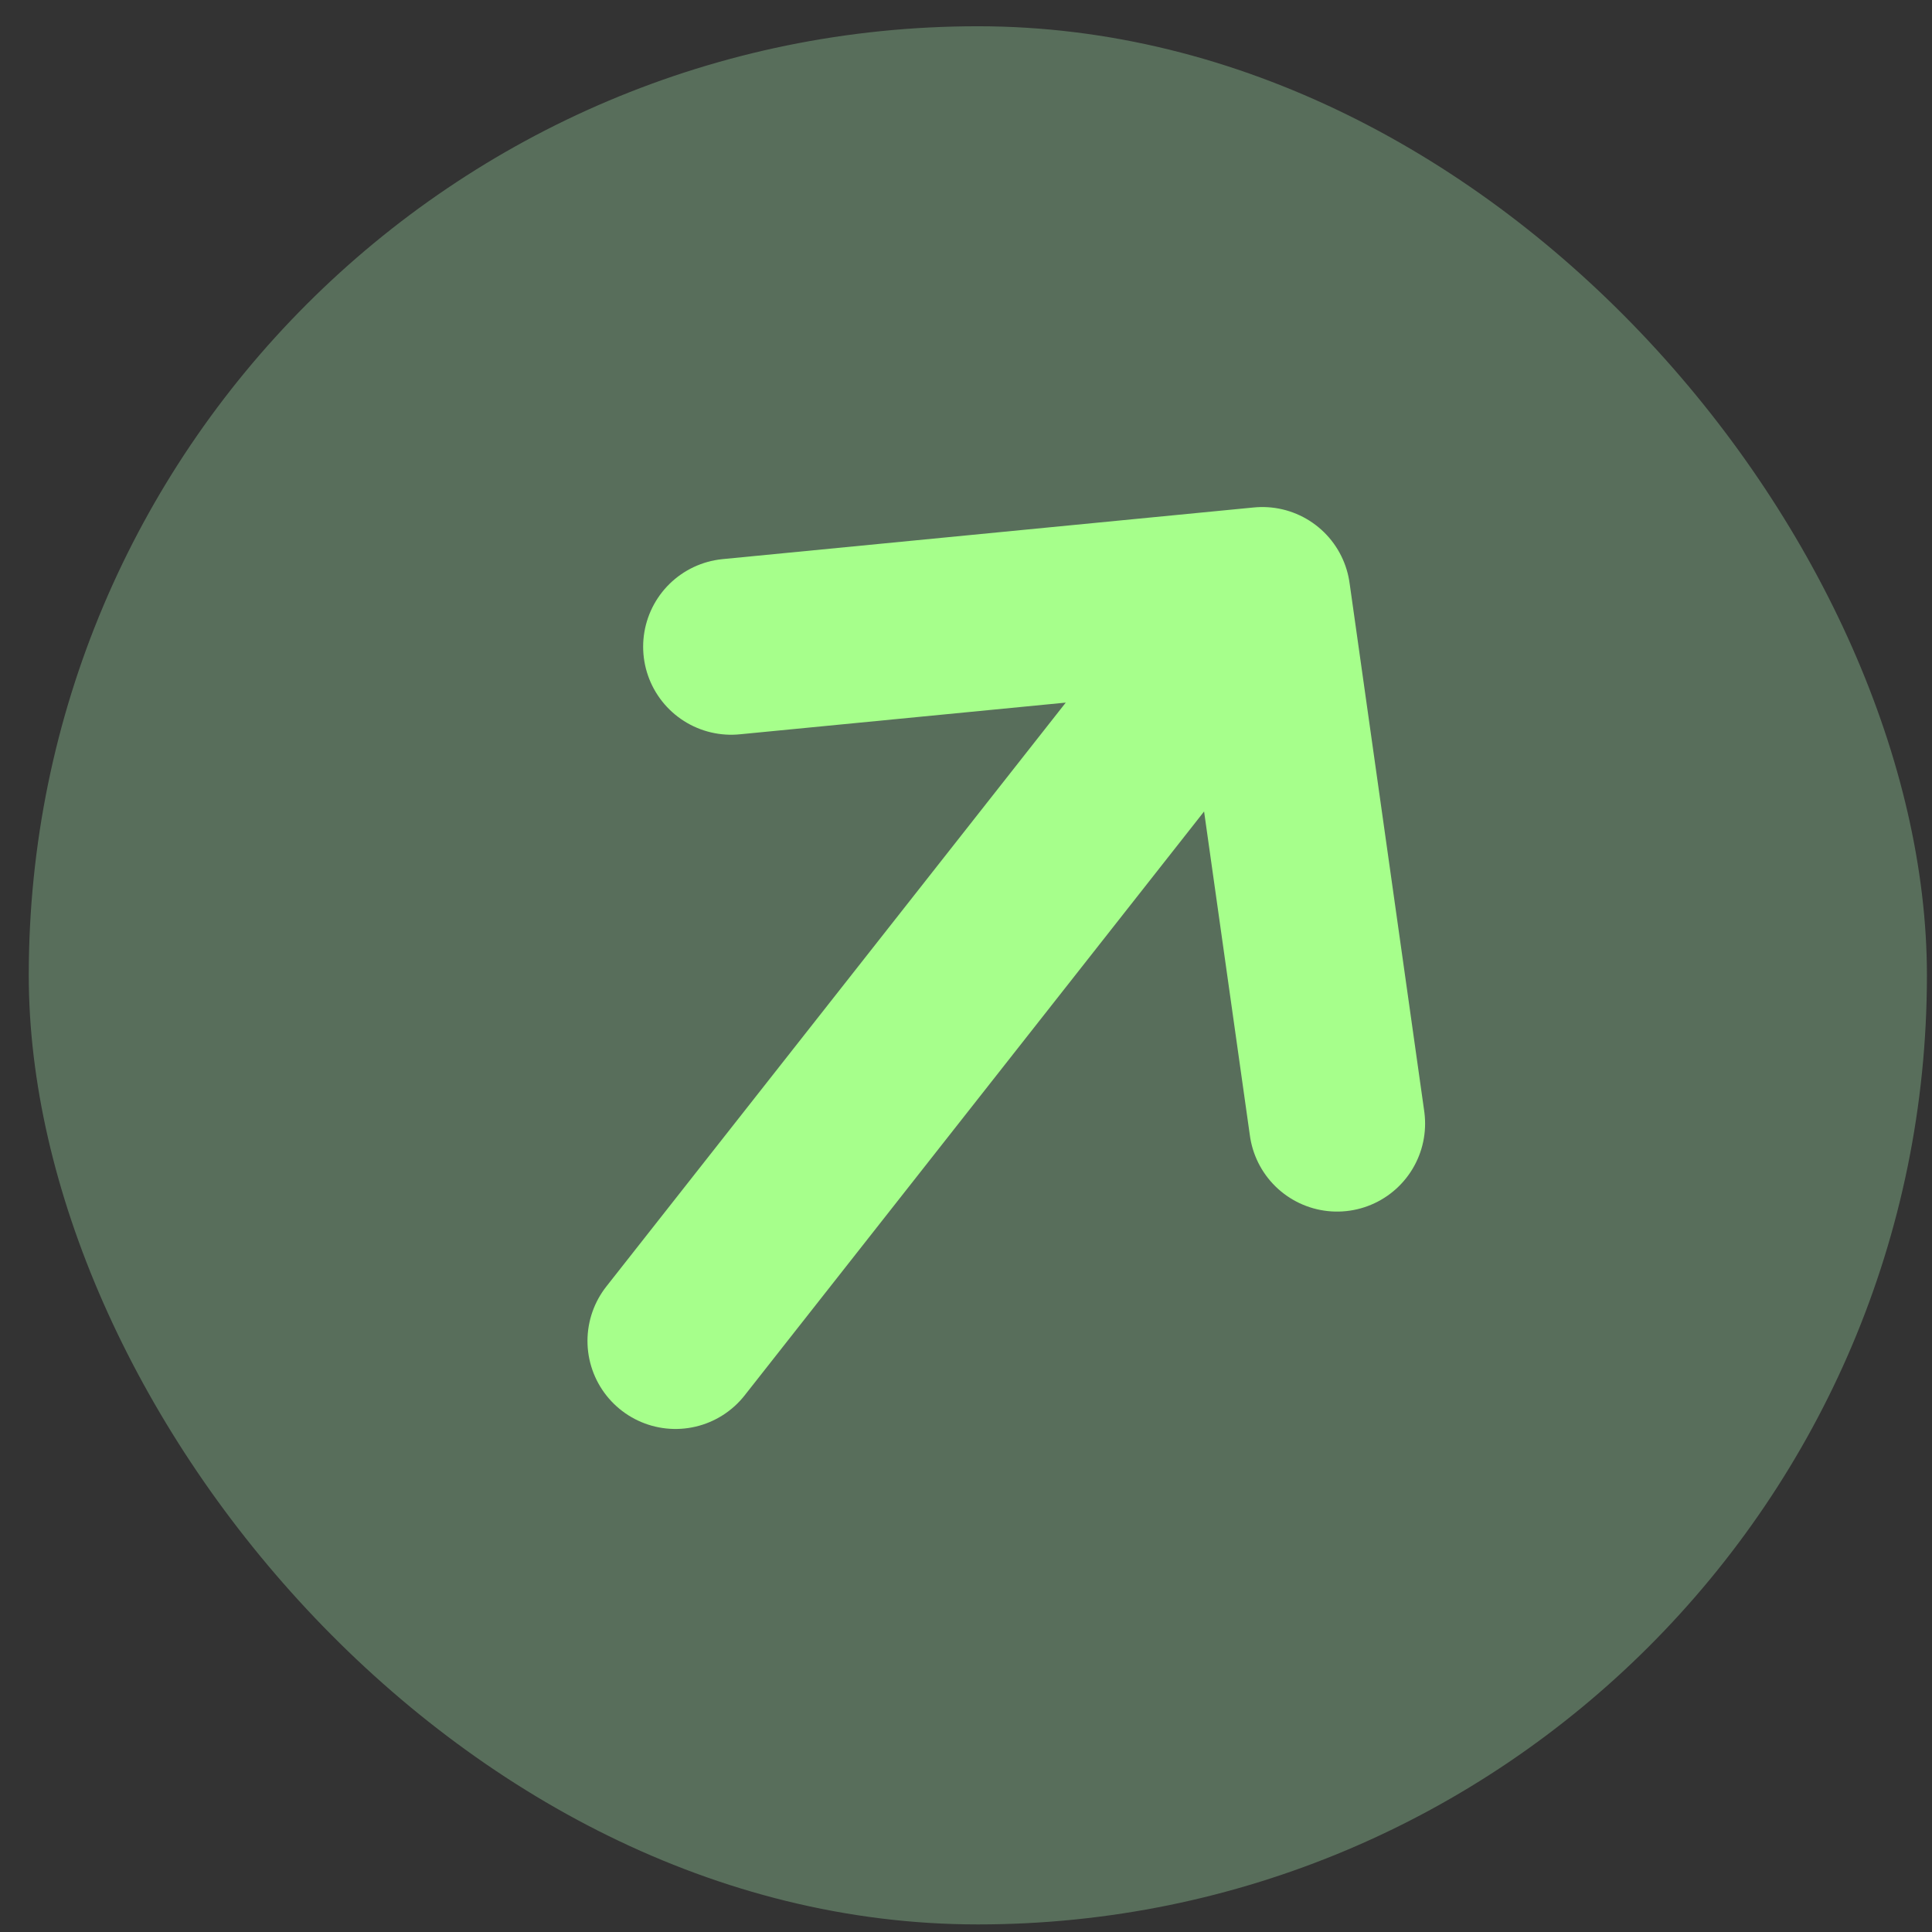
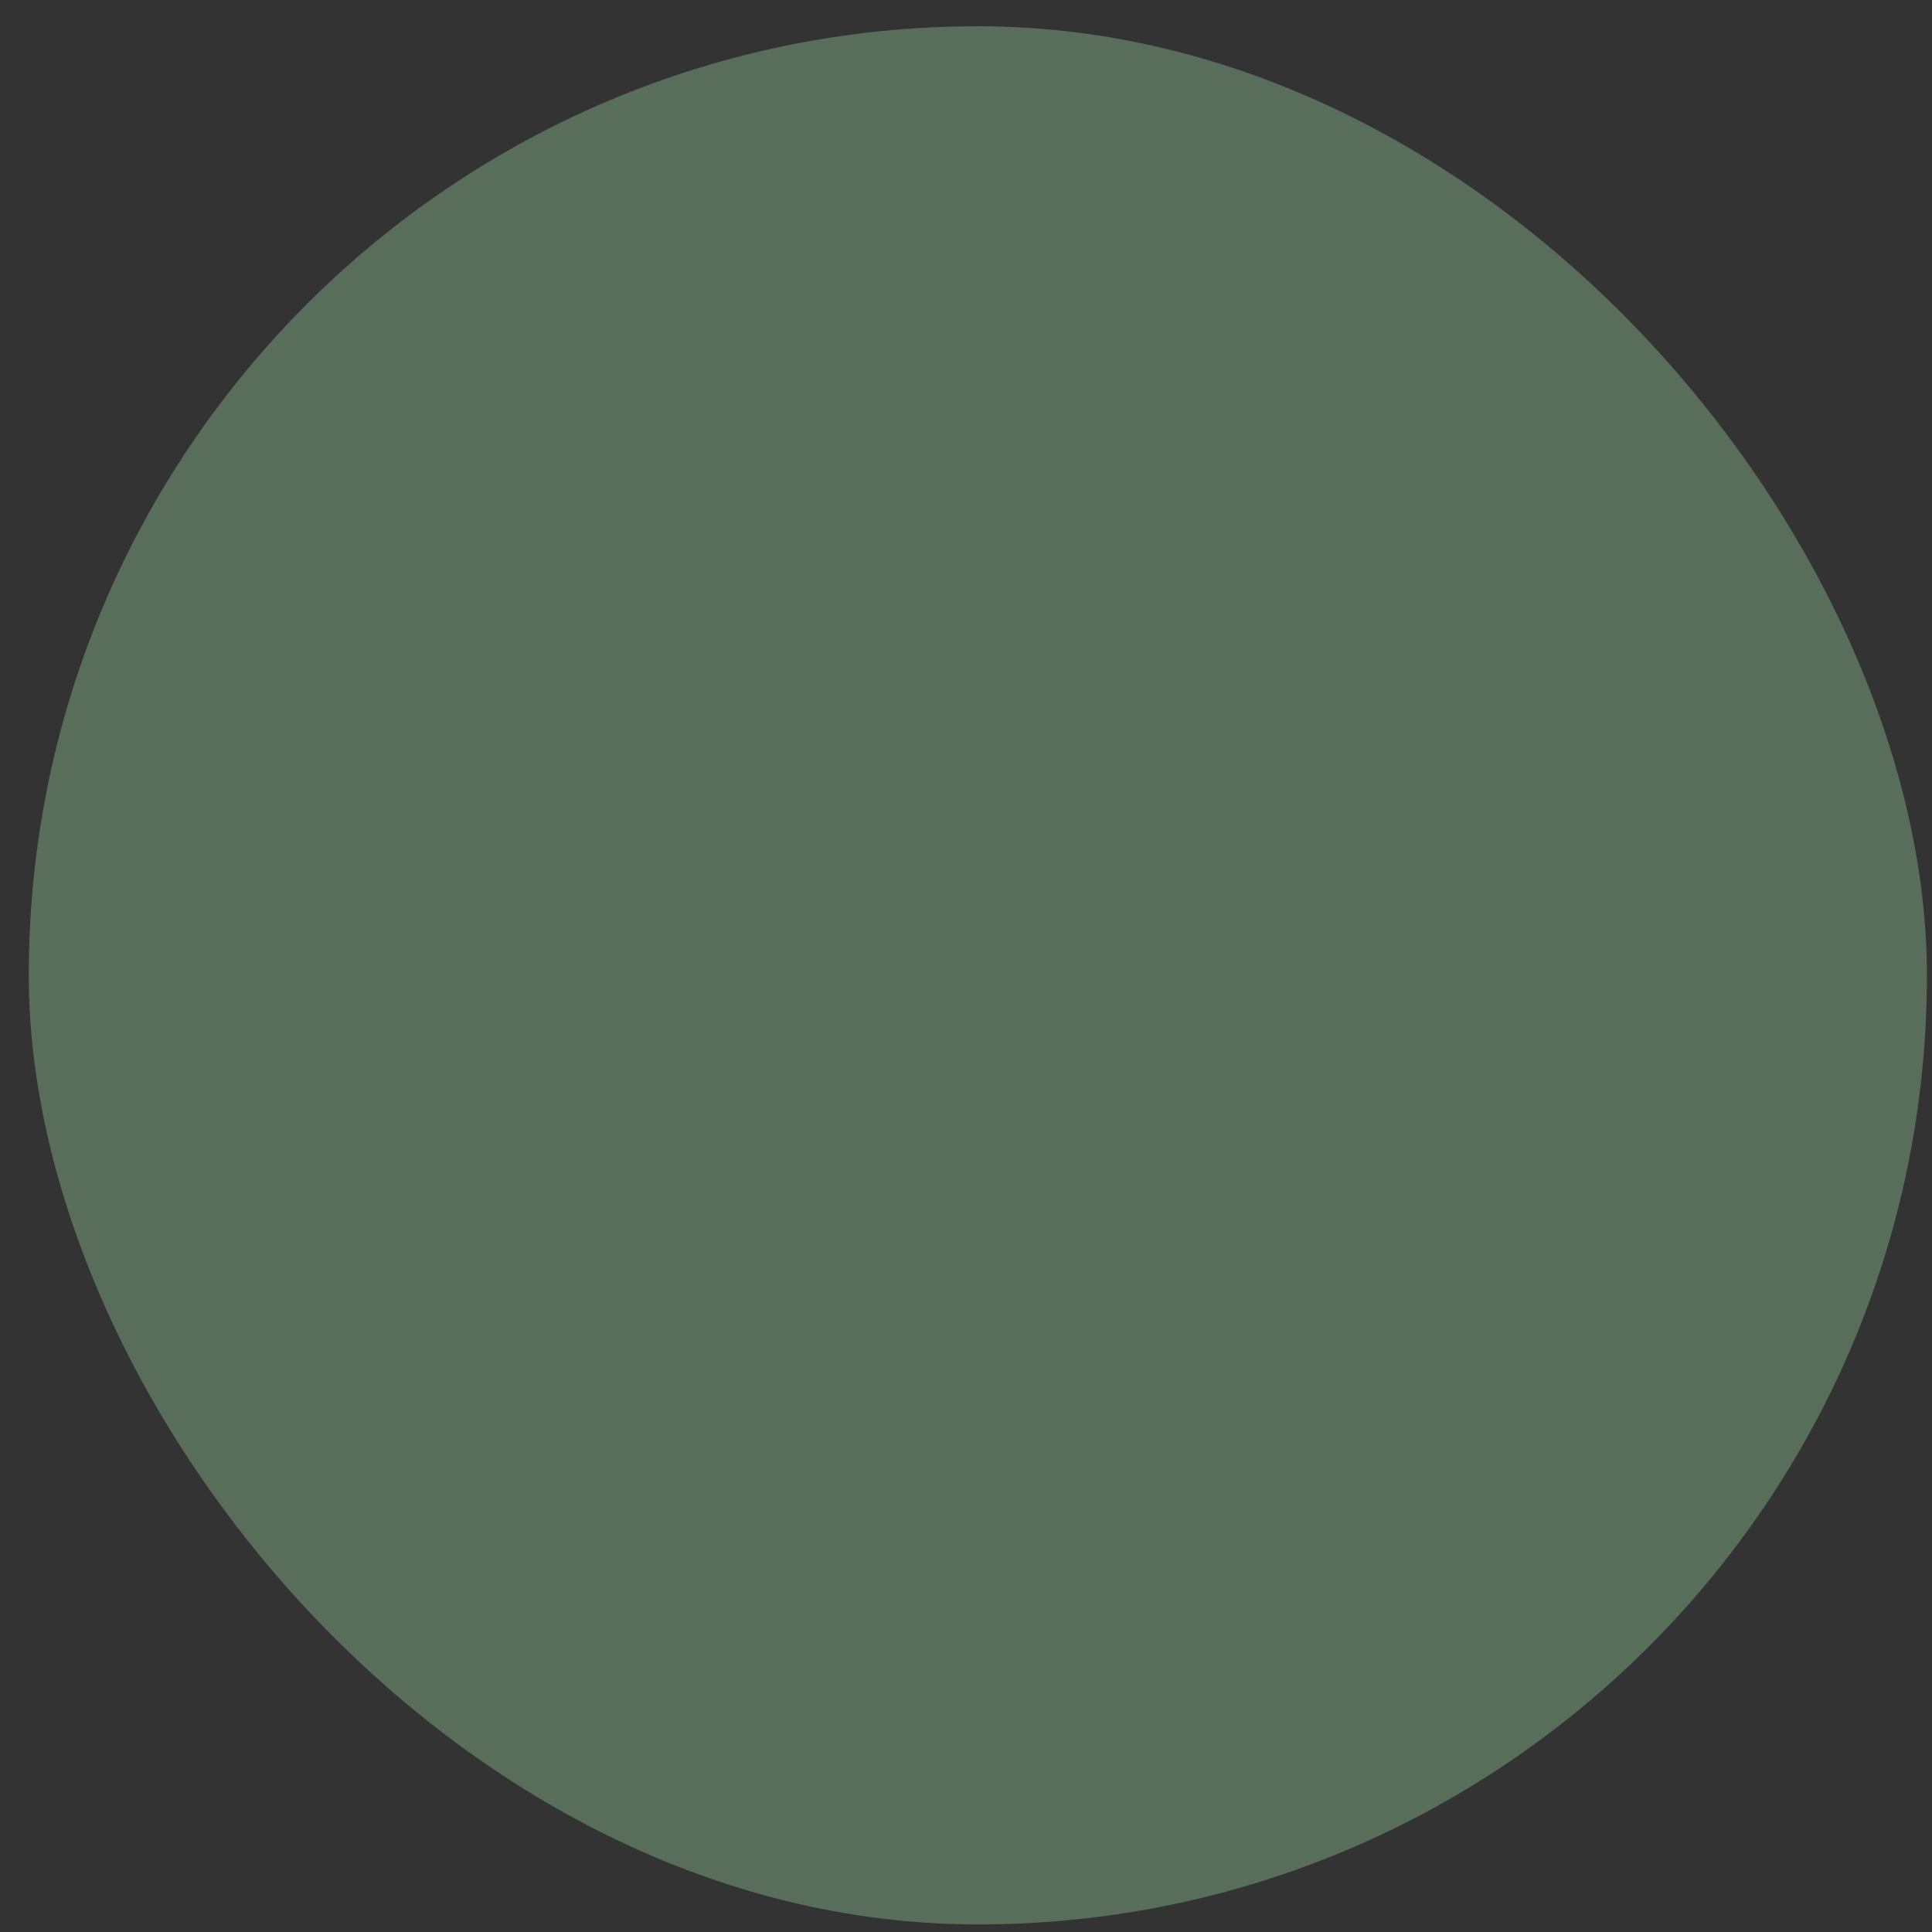
<svg xmlns="http://www.w3.org/2000/svg" width="27" height="27" viewBox="0 0 27 27" fill="none">
  <rect x="0" y="0" width="27" height="27" fill="#333333" stroke="none" />
  <rect x="0.402" y="0.367" width="26.527" height="26.527" rx="13.263" fill="#B5FFBD" fill-opacity="0.29" />
-   <path d="M10.218 9.038L17.642 8.316M17.642 8.316L18.686 15.702M17.642 8.316L9.44 18.74" stroke="#A6FF8B" stroke-width="2.46" stroke-linecap="round" stroke-linejoin="round" />
</svg>